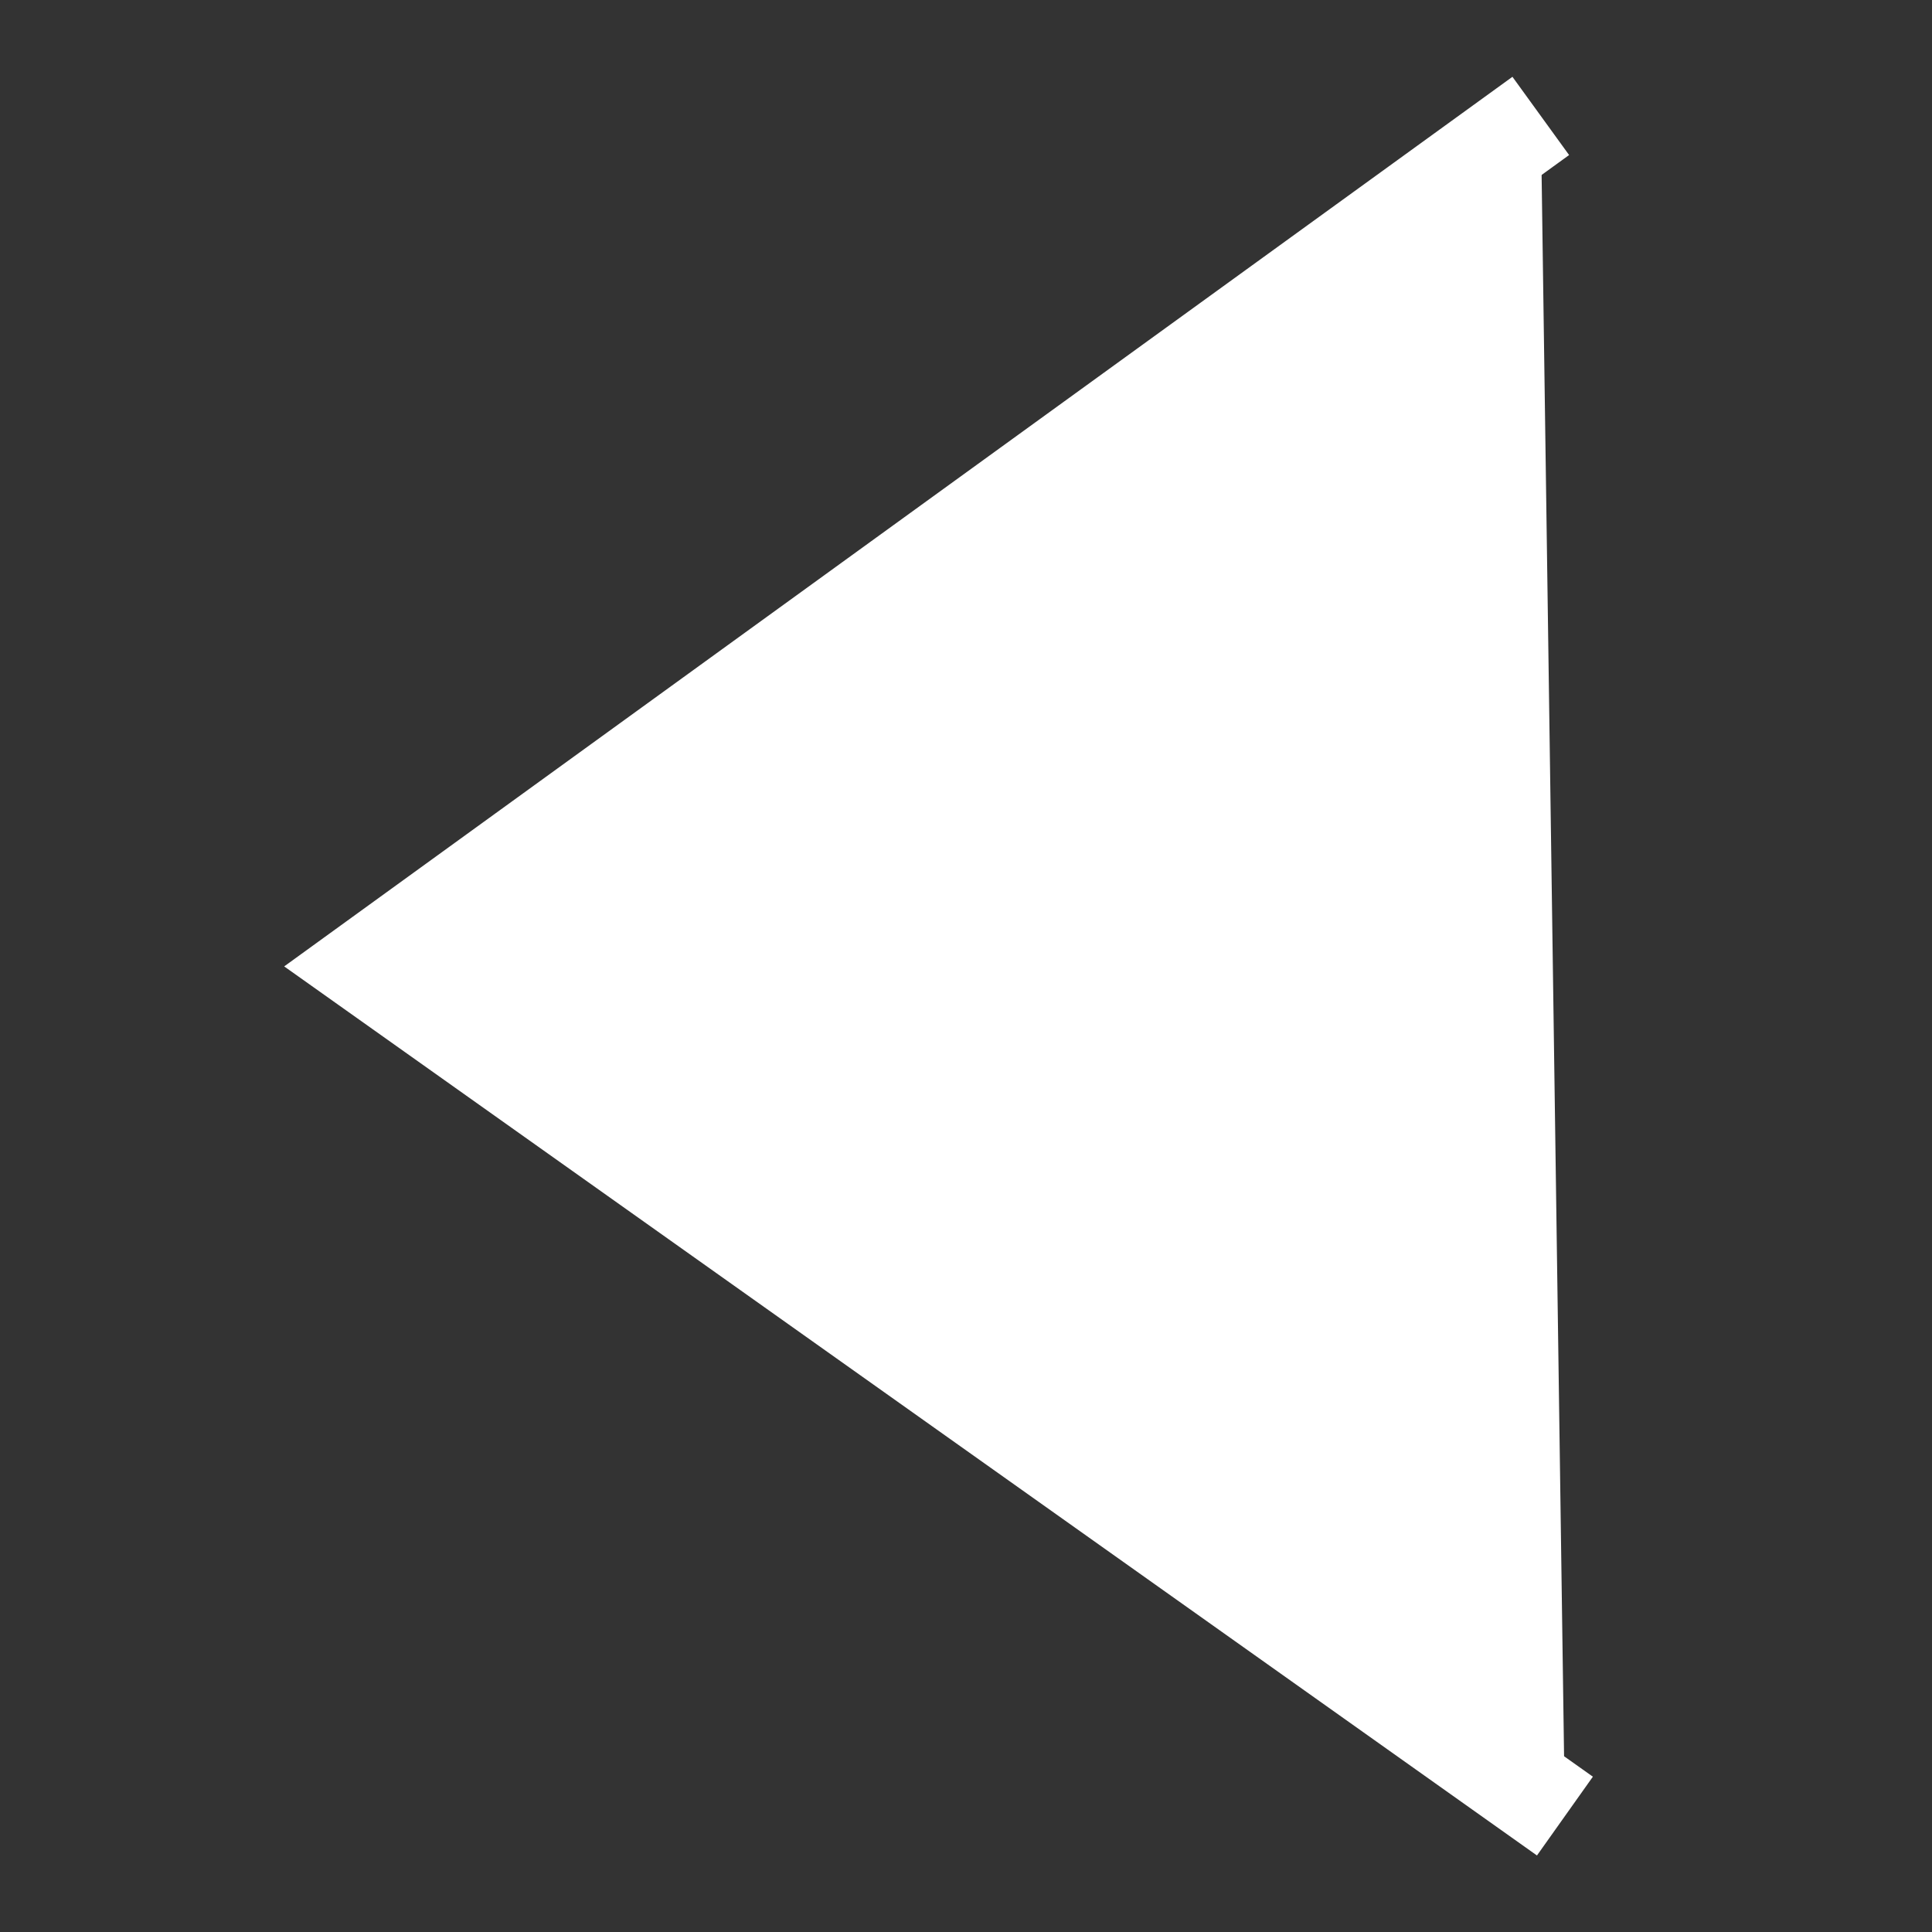
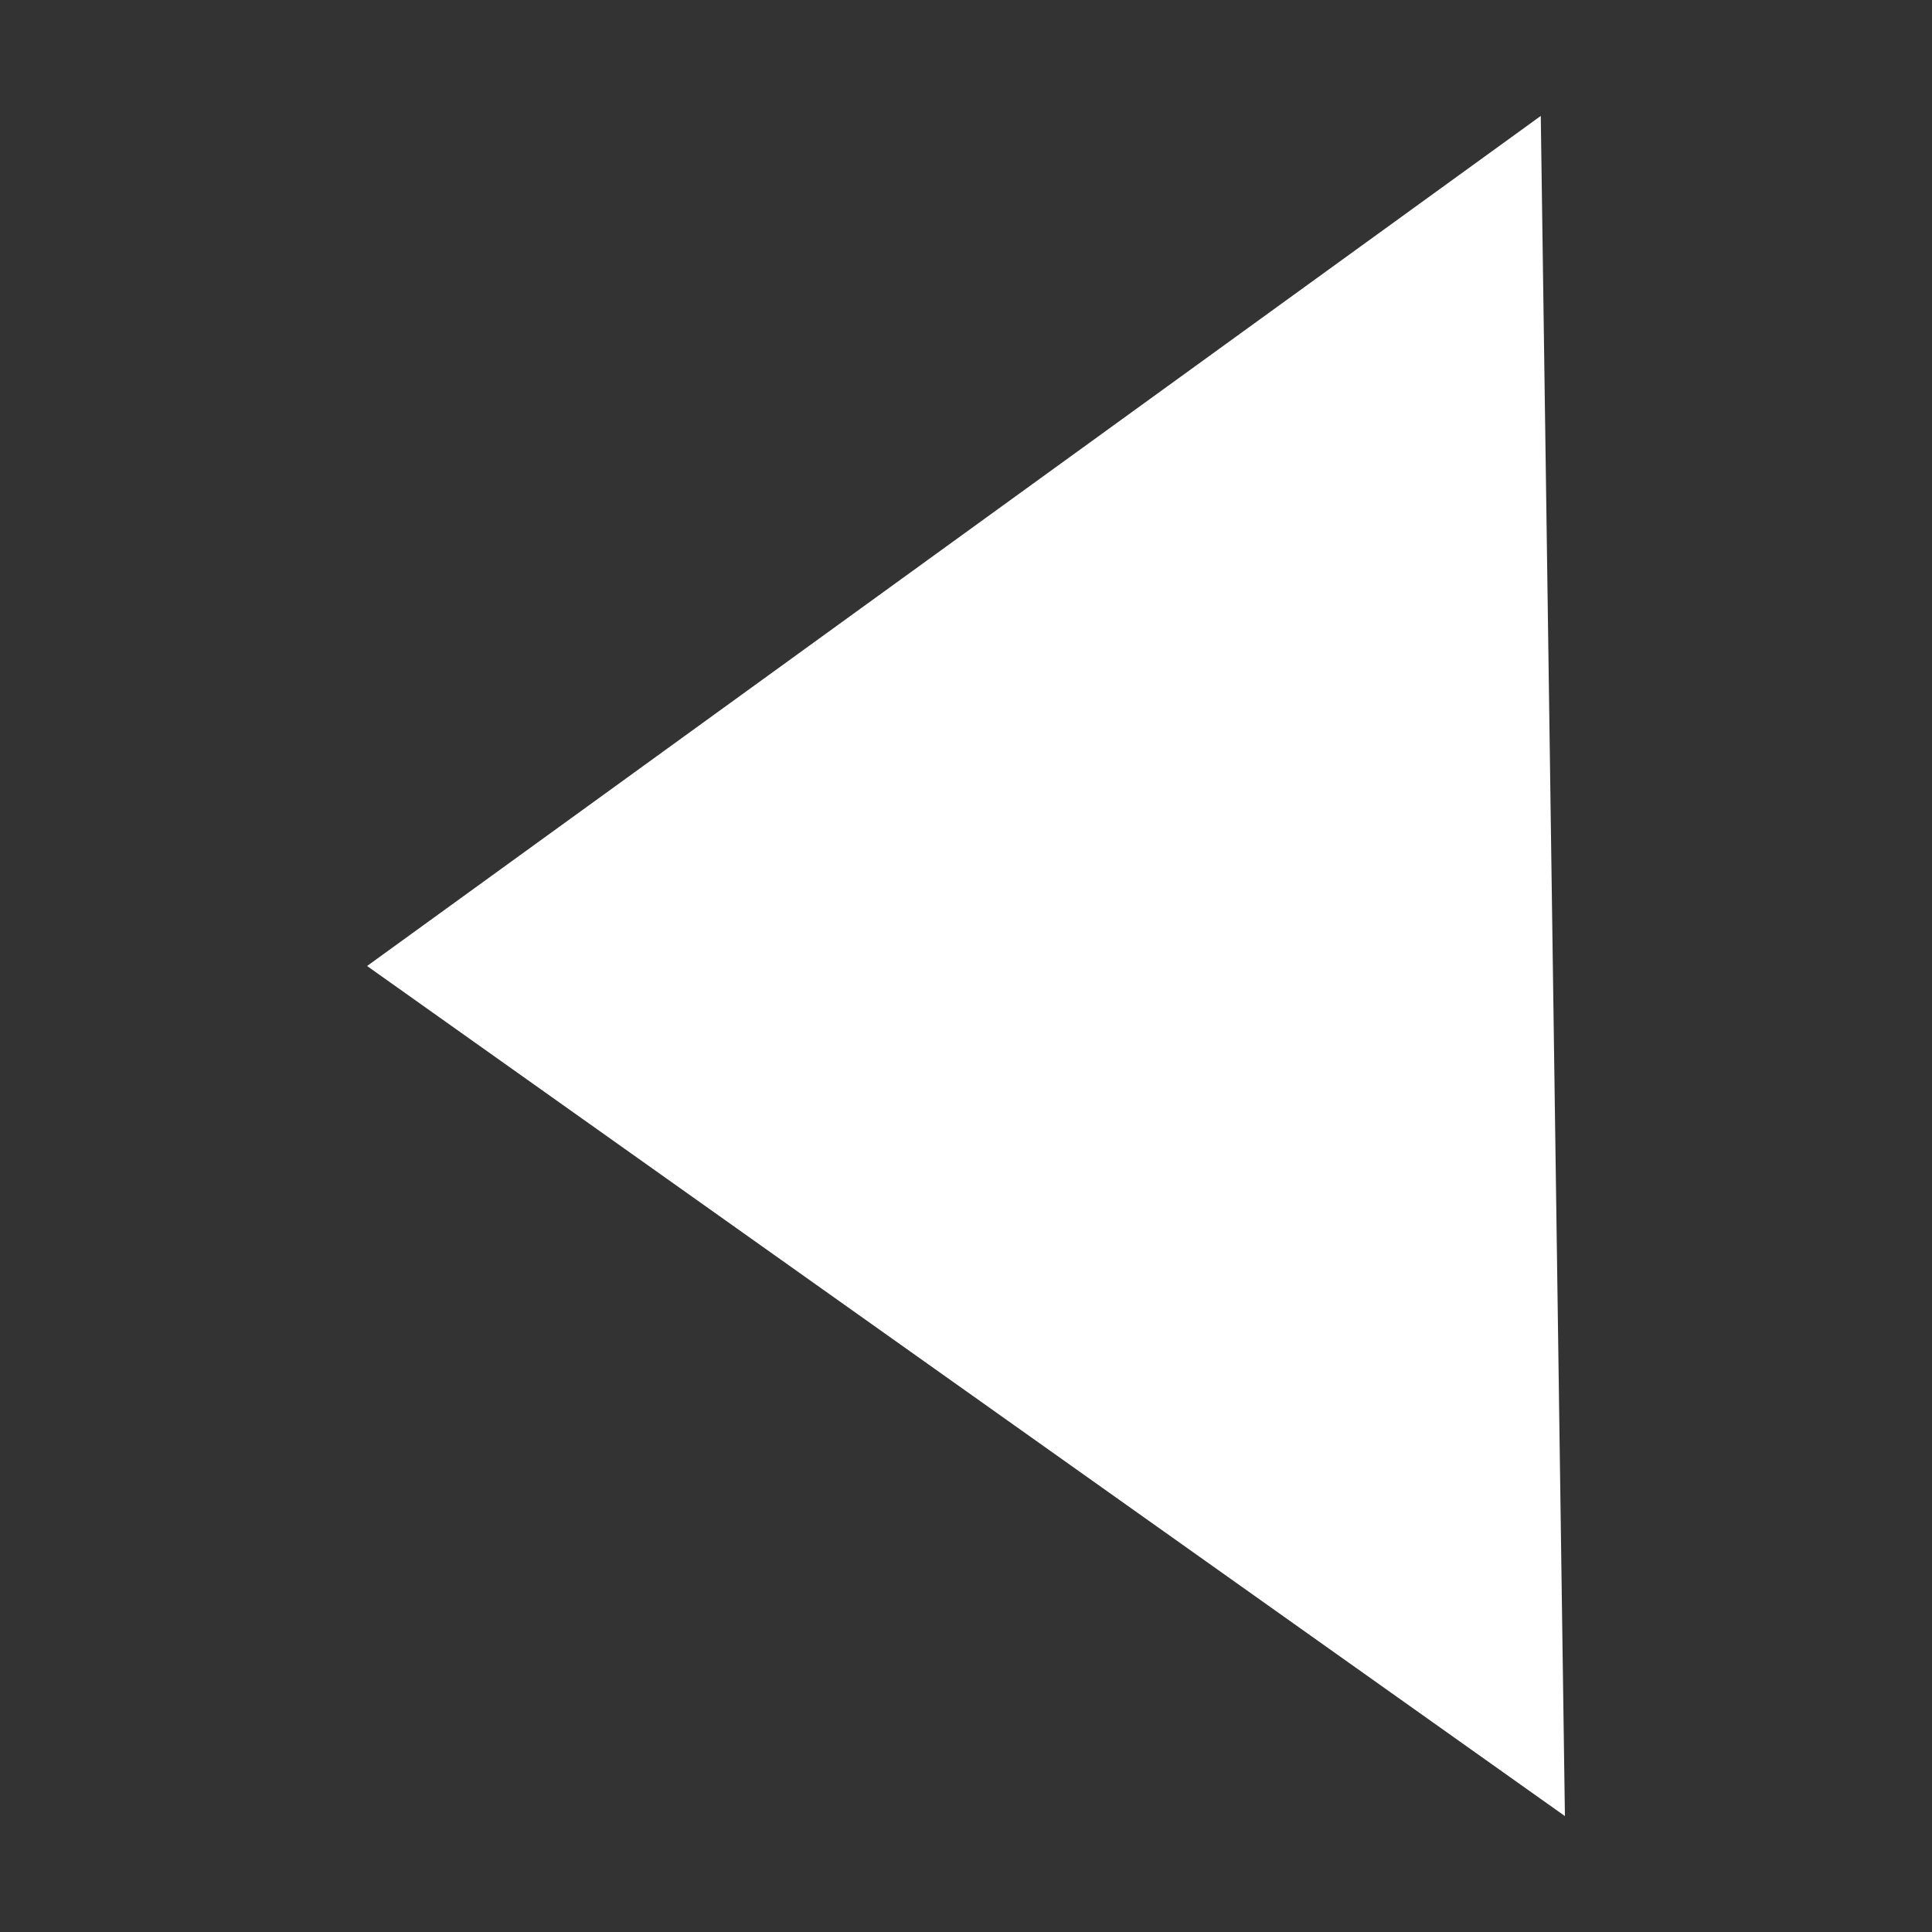
<svg xmlns="http://www.w3.org/2000/svg" version="1.1" id="Layer_1" x="0px" y="0px" viewBox="0 0 40 40" style="enable-background:new 0 0 40 40;" xml:space="preserve">
  <rect x="0" y="0" width="40" height="40" fill="#333333" stroke="none" />
  <style type="text/css">
	.st0{fill:none;stroke:#FFFFFF;stroke-width:2;stroke-miterlimit:10;}
	.st1{fill:#FFFFFF;}
</style>
  <g>
-     <path class="st0" d="M24.8,20.1" />
-     <path class="st0" d="M10,20.1" />
    <polyline class="st1" points="32.4,37.6 7.6,20 31.9,2.4  " />
-     <polyline class="st0" points="32.4,37.6 7.6,20 31.9,2.4  " />
  </g>
</svg>